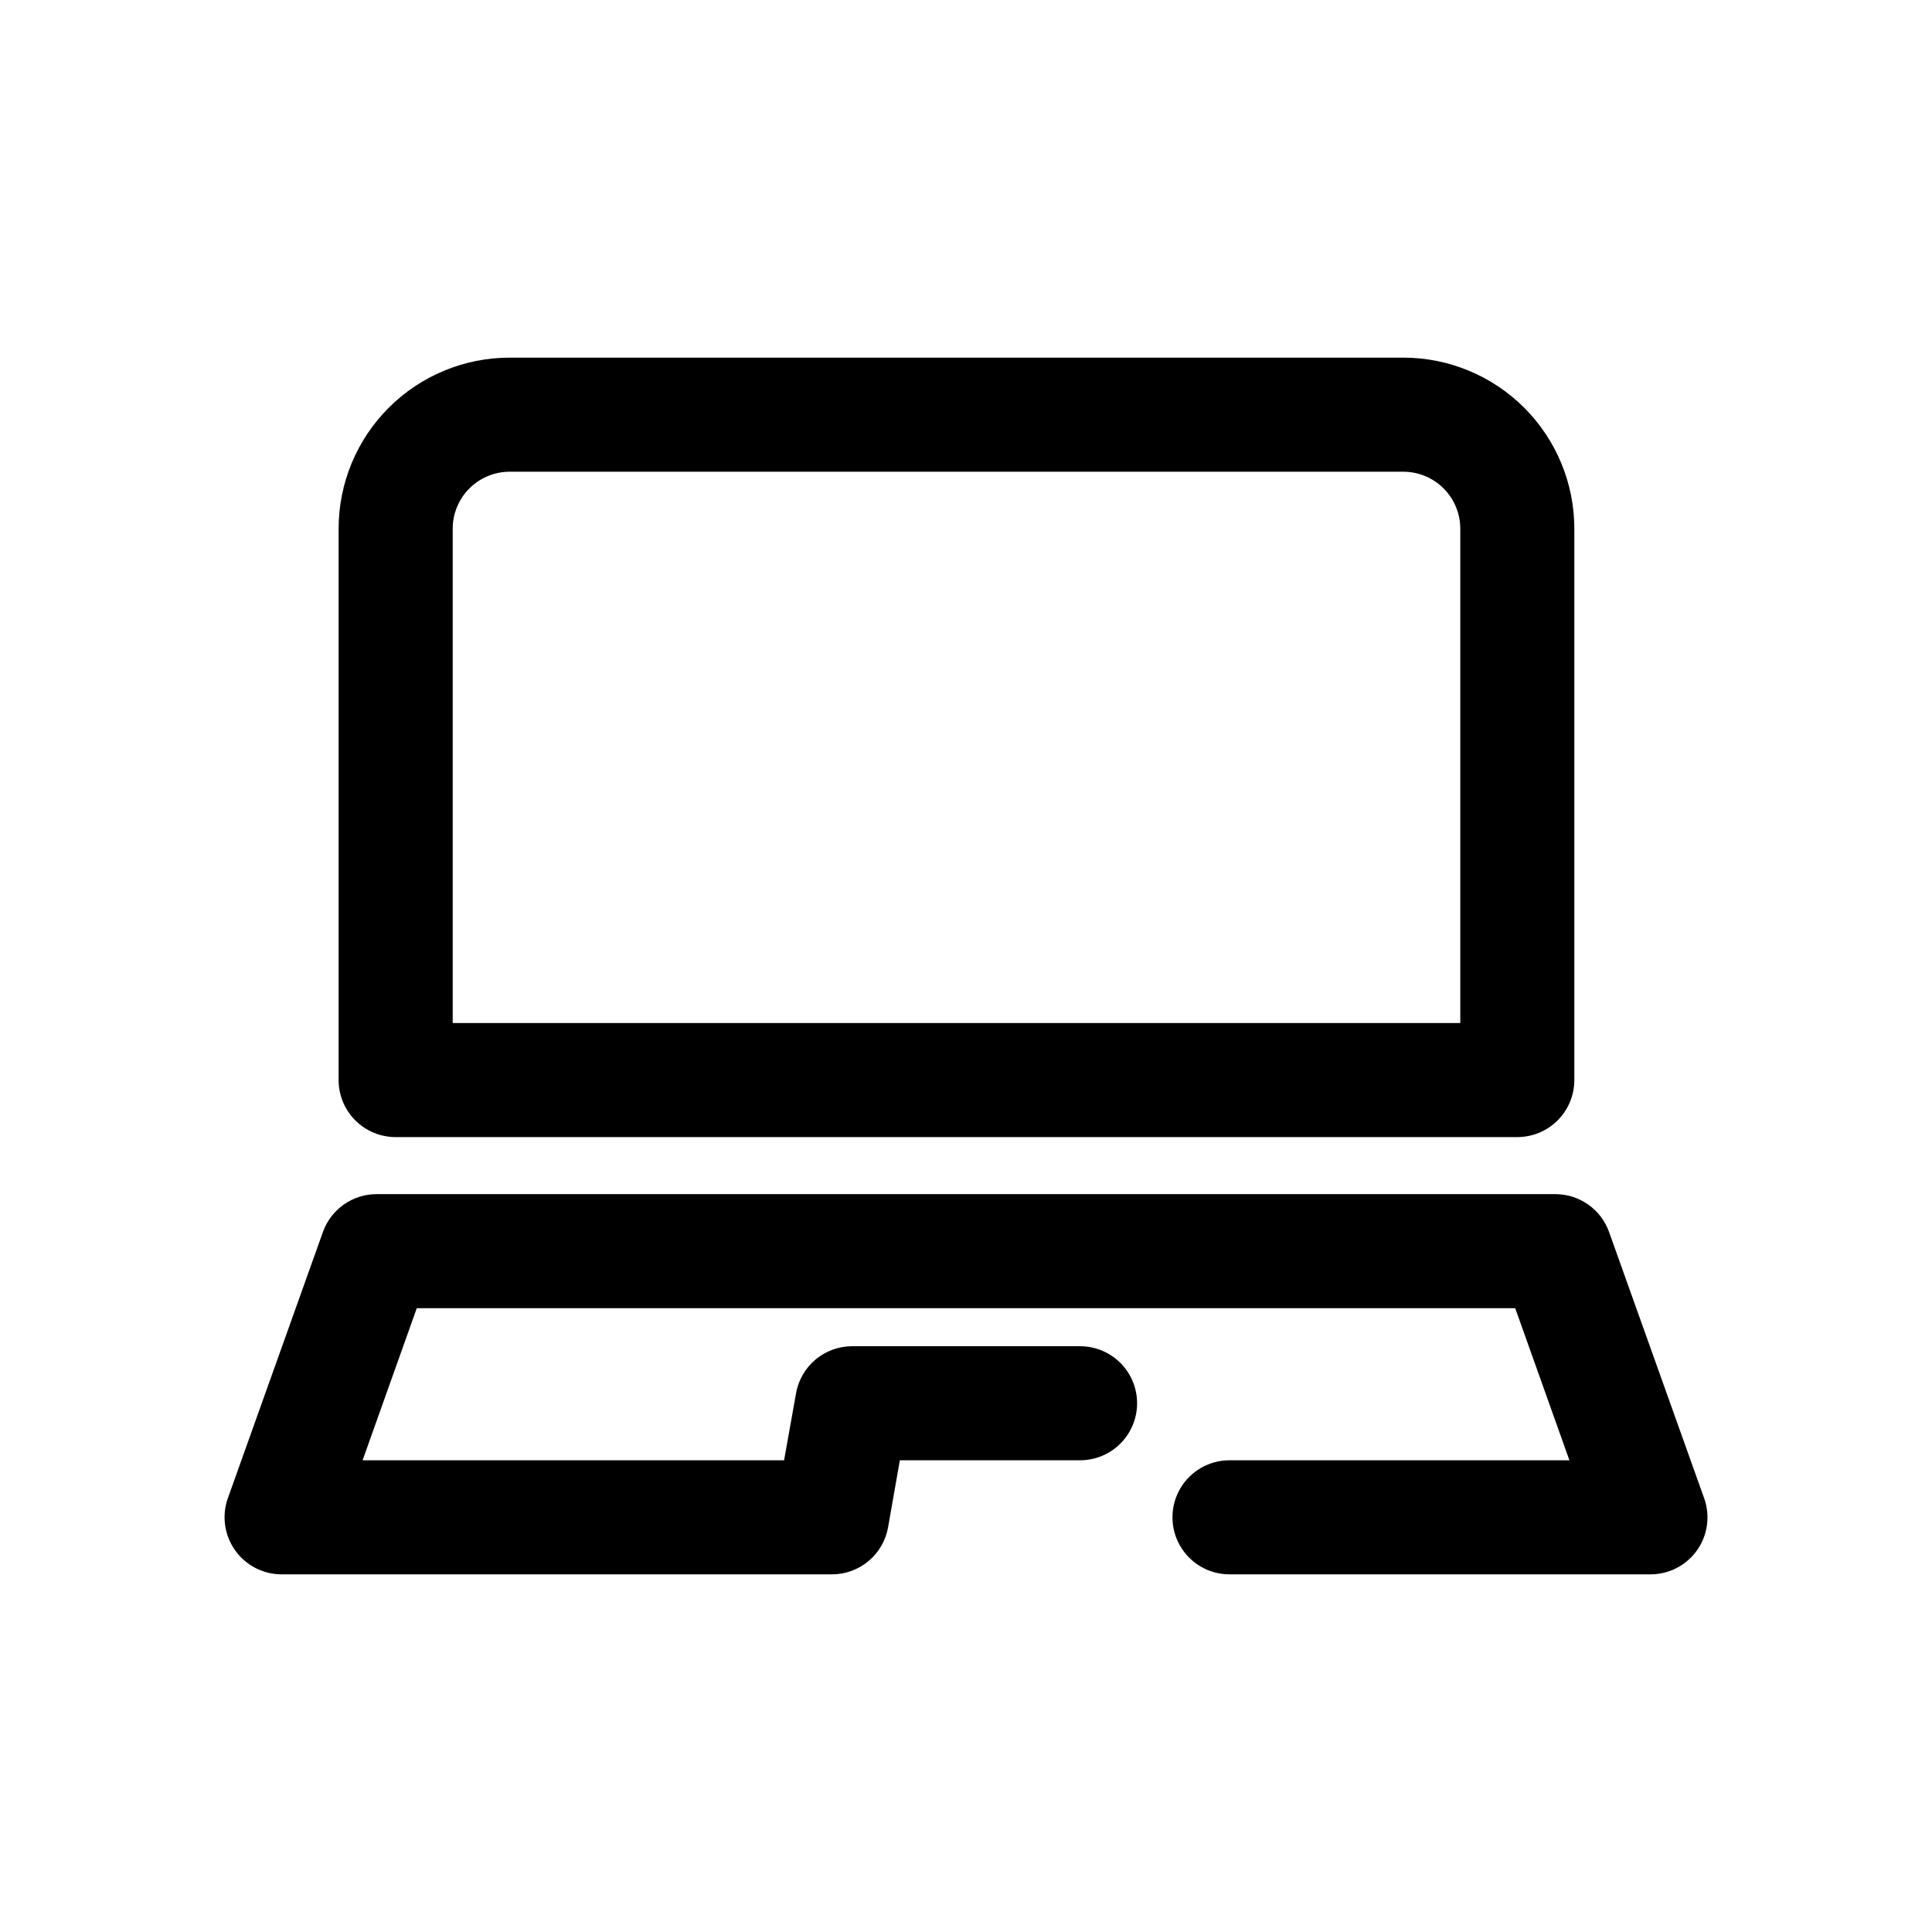
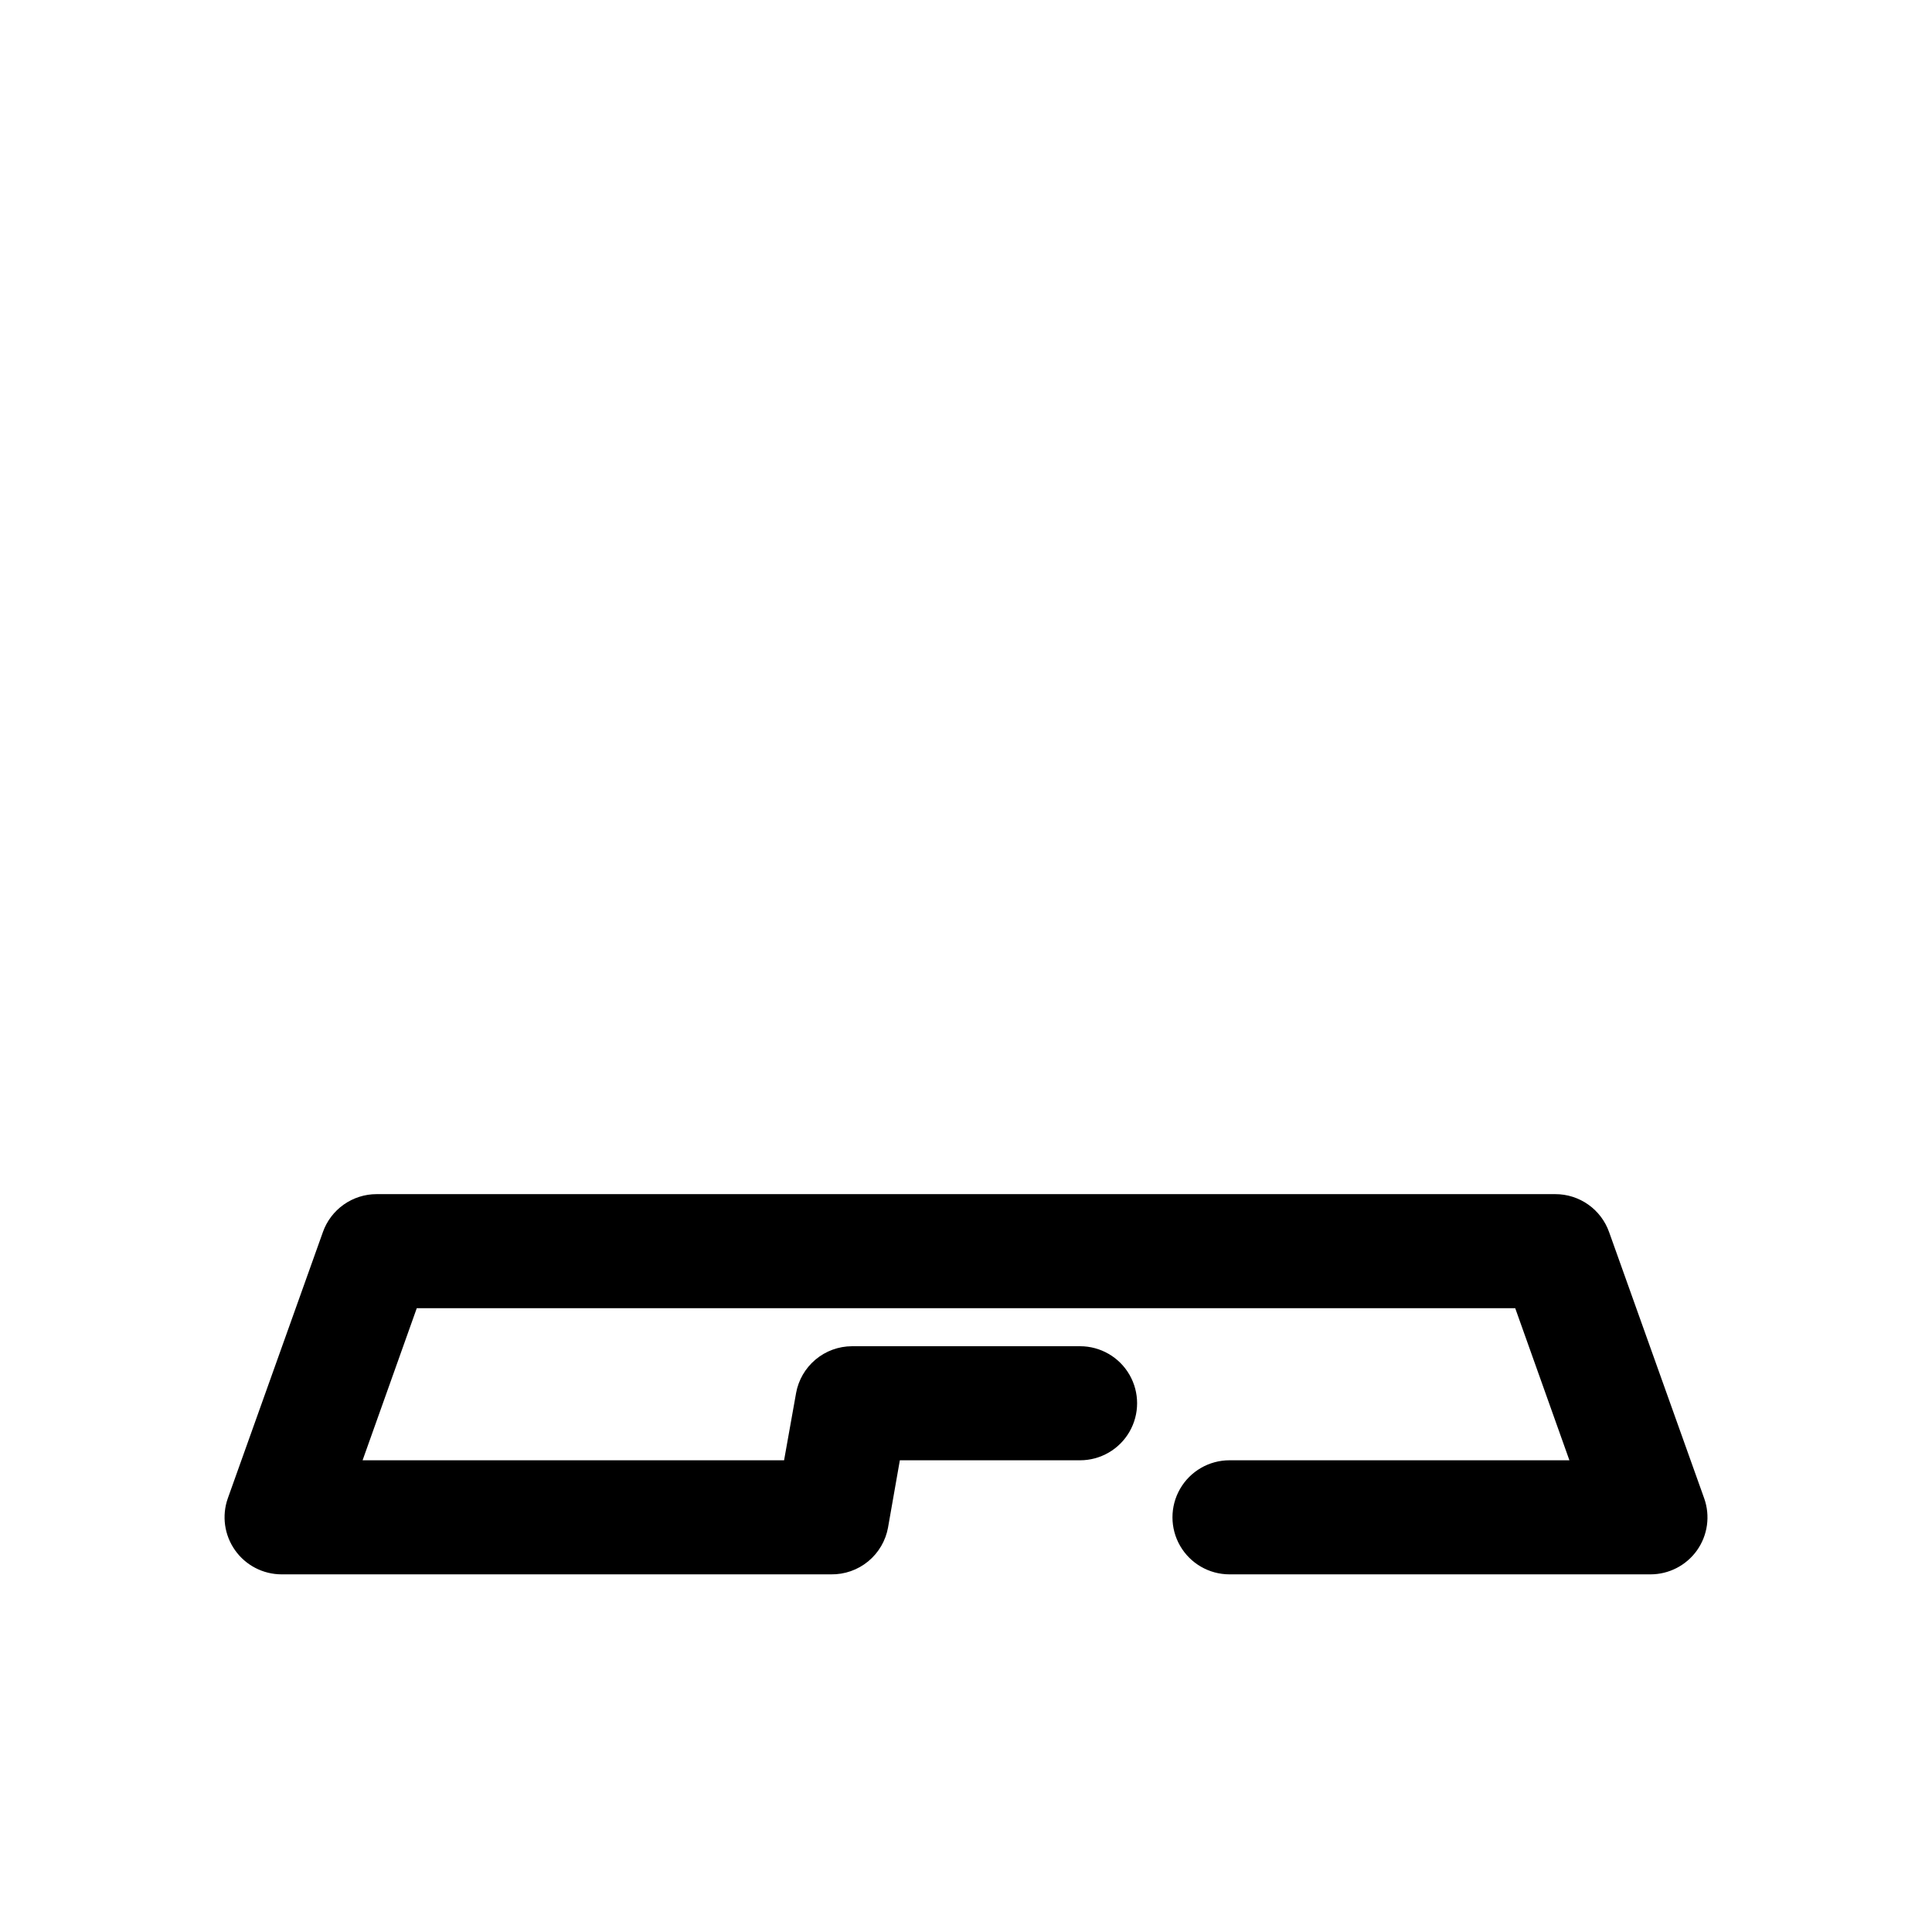
<svg xmlns="http://www.w3.org/2000/svg" fill="#000000" width="800px" height="800px" version="1.1" viewBox="144 144 512 512">
  <g>
-     <path d="m546.1 445.34h-297.25c-4.008 0-7.852-1.59-10.688-4.426-2.836-2.836-4.426-6.68-4.426-10.688v-146.11c0-12.023 4.777-23.559 13.281-32.062 8.504-8.5 20.035-13.277 32.062-13.277h236.79c12.023 0 23.559 4.777 32.062 13.277 8.504 8.504 13.281 20.039 13.281 32.062v146.11c0 4.008-1.594 7.852-4.43 10.688-2.832 2.836-6.676 4.426-10.688 4.426zm-282.13-30.227h267.02v-130.99c0-4.008-1.59-7.852-4.426-10.688-2.836-2.832-6.68-4.426-10.688-4.426h-236.79c-4.012 0-7.856 1.594-10.688 4.426-2.836 2.836-4.43 6.68-4.43 10.688z" />
    <path d="m581.37 561.22h-111.54c-5.402 0-10.391-2.883-13.09-7.559-2.699-4.676-2.699-10.438 0-15.113s7.688-7.559 13.09-7.559h90.078l-14.359-40.305h-291.1l-14.359 40.305h111.7l3.176-17.785h-0.004c0.625-3.477 2.449-6.629 5.156-8.902 2.703-2.273 6.121-3.523 9.656-3.539h60.457c5.398 0 10.391 2.879 13.09 7.555 2.699 4.676 2.699 10.438 0 15.117-2.699 4.676-7.691 7.555-13.09 7.555h-47.762l-3.125 17.785h0.004c-0.633 3.531-2.504 6.719-5.269 9-2.769 2.281-6.262 3.5-9.848 3.445h-145.6c-4.91-0.004-9.516-2.391-12.344-6.398-2.832-4.004-3.547-9.133-1.914-13.754l25.191-70.535h-0.004c1.043-2.949 2.973-5.5 5.527-7.305 2.555-1.805 5.606-2.773 8.73-2.769h312.36c3.125-0.004 6.176 0.965 8.73 2.769 2.555 1.805 4.484 4.356 5.527 7.305l25.191 70.535c1.648 4.637 0.934 9.789-1.914 13.805-2.844 3.992-7.445 6.356-12.344 6.348z" />
  </g>
</svg>